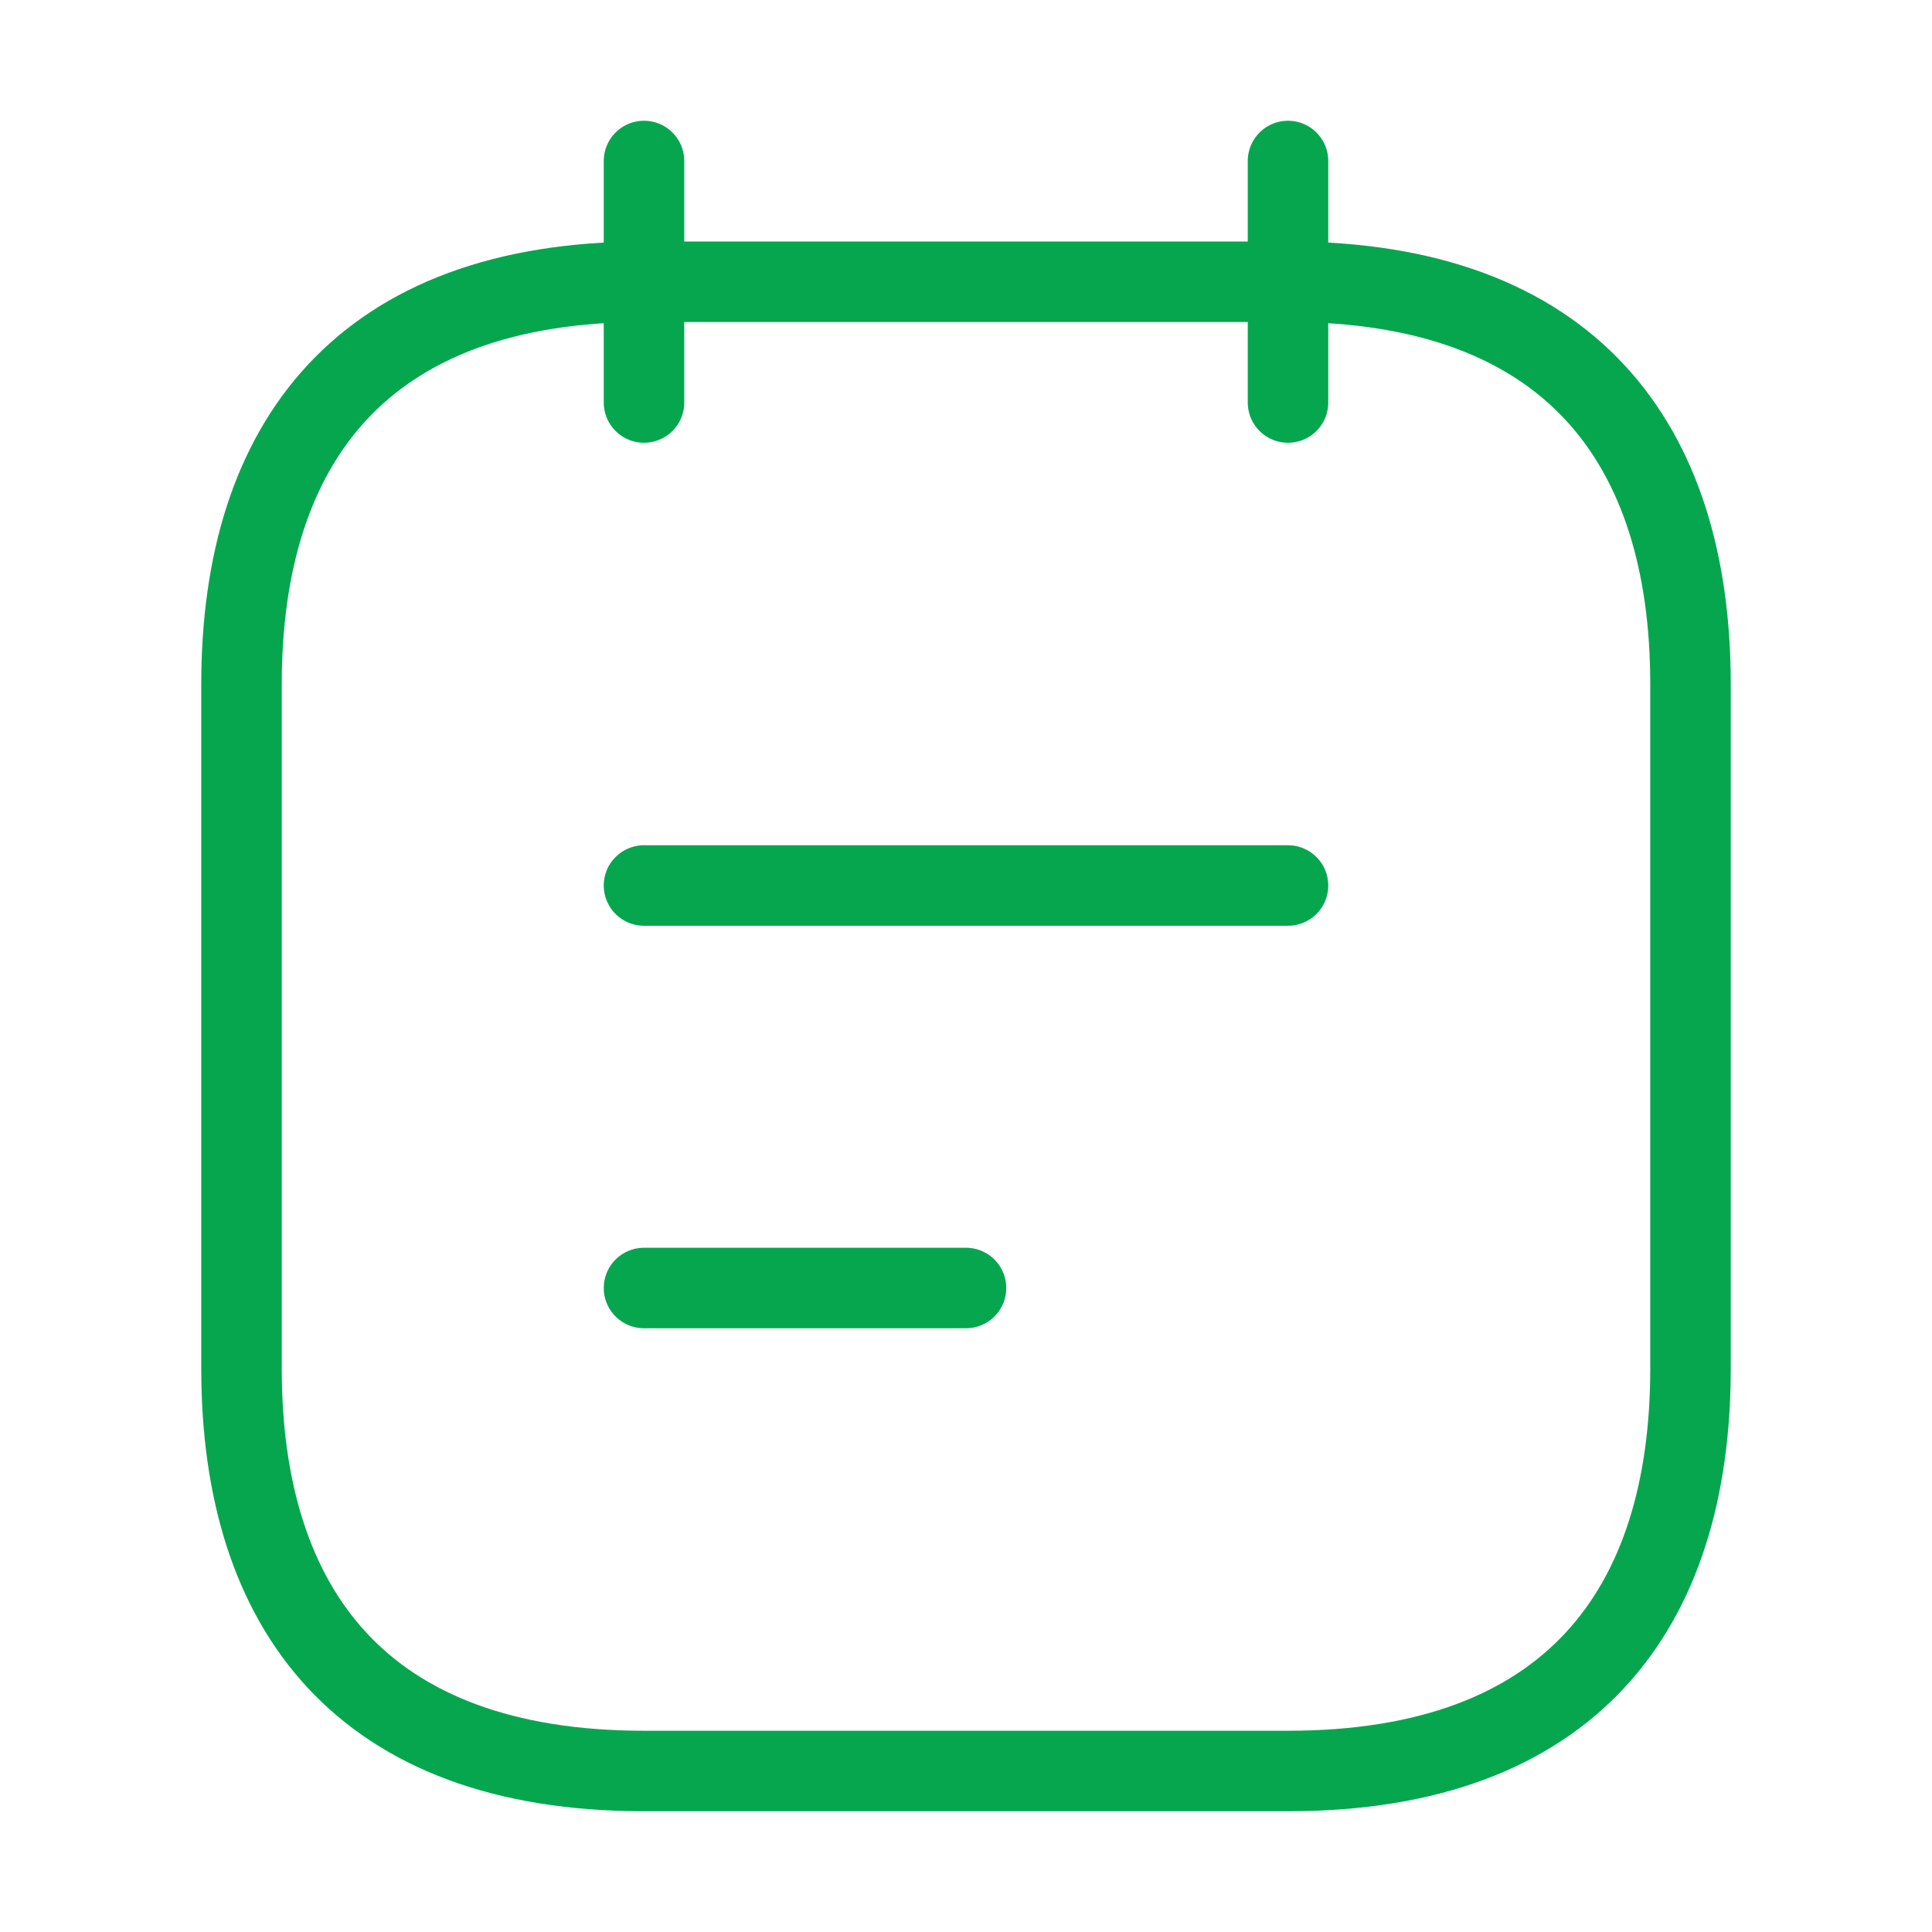
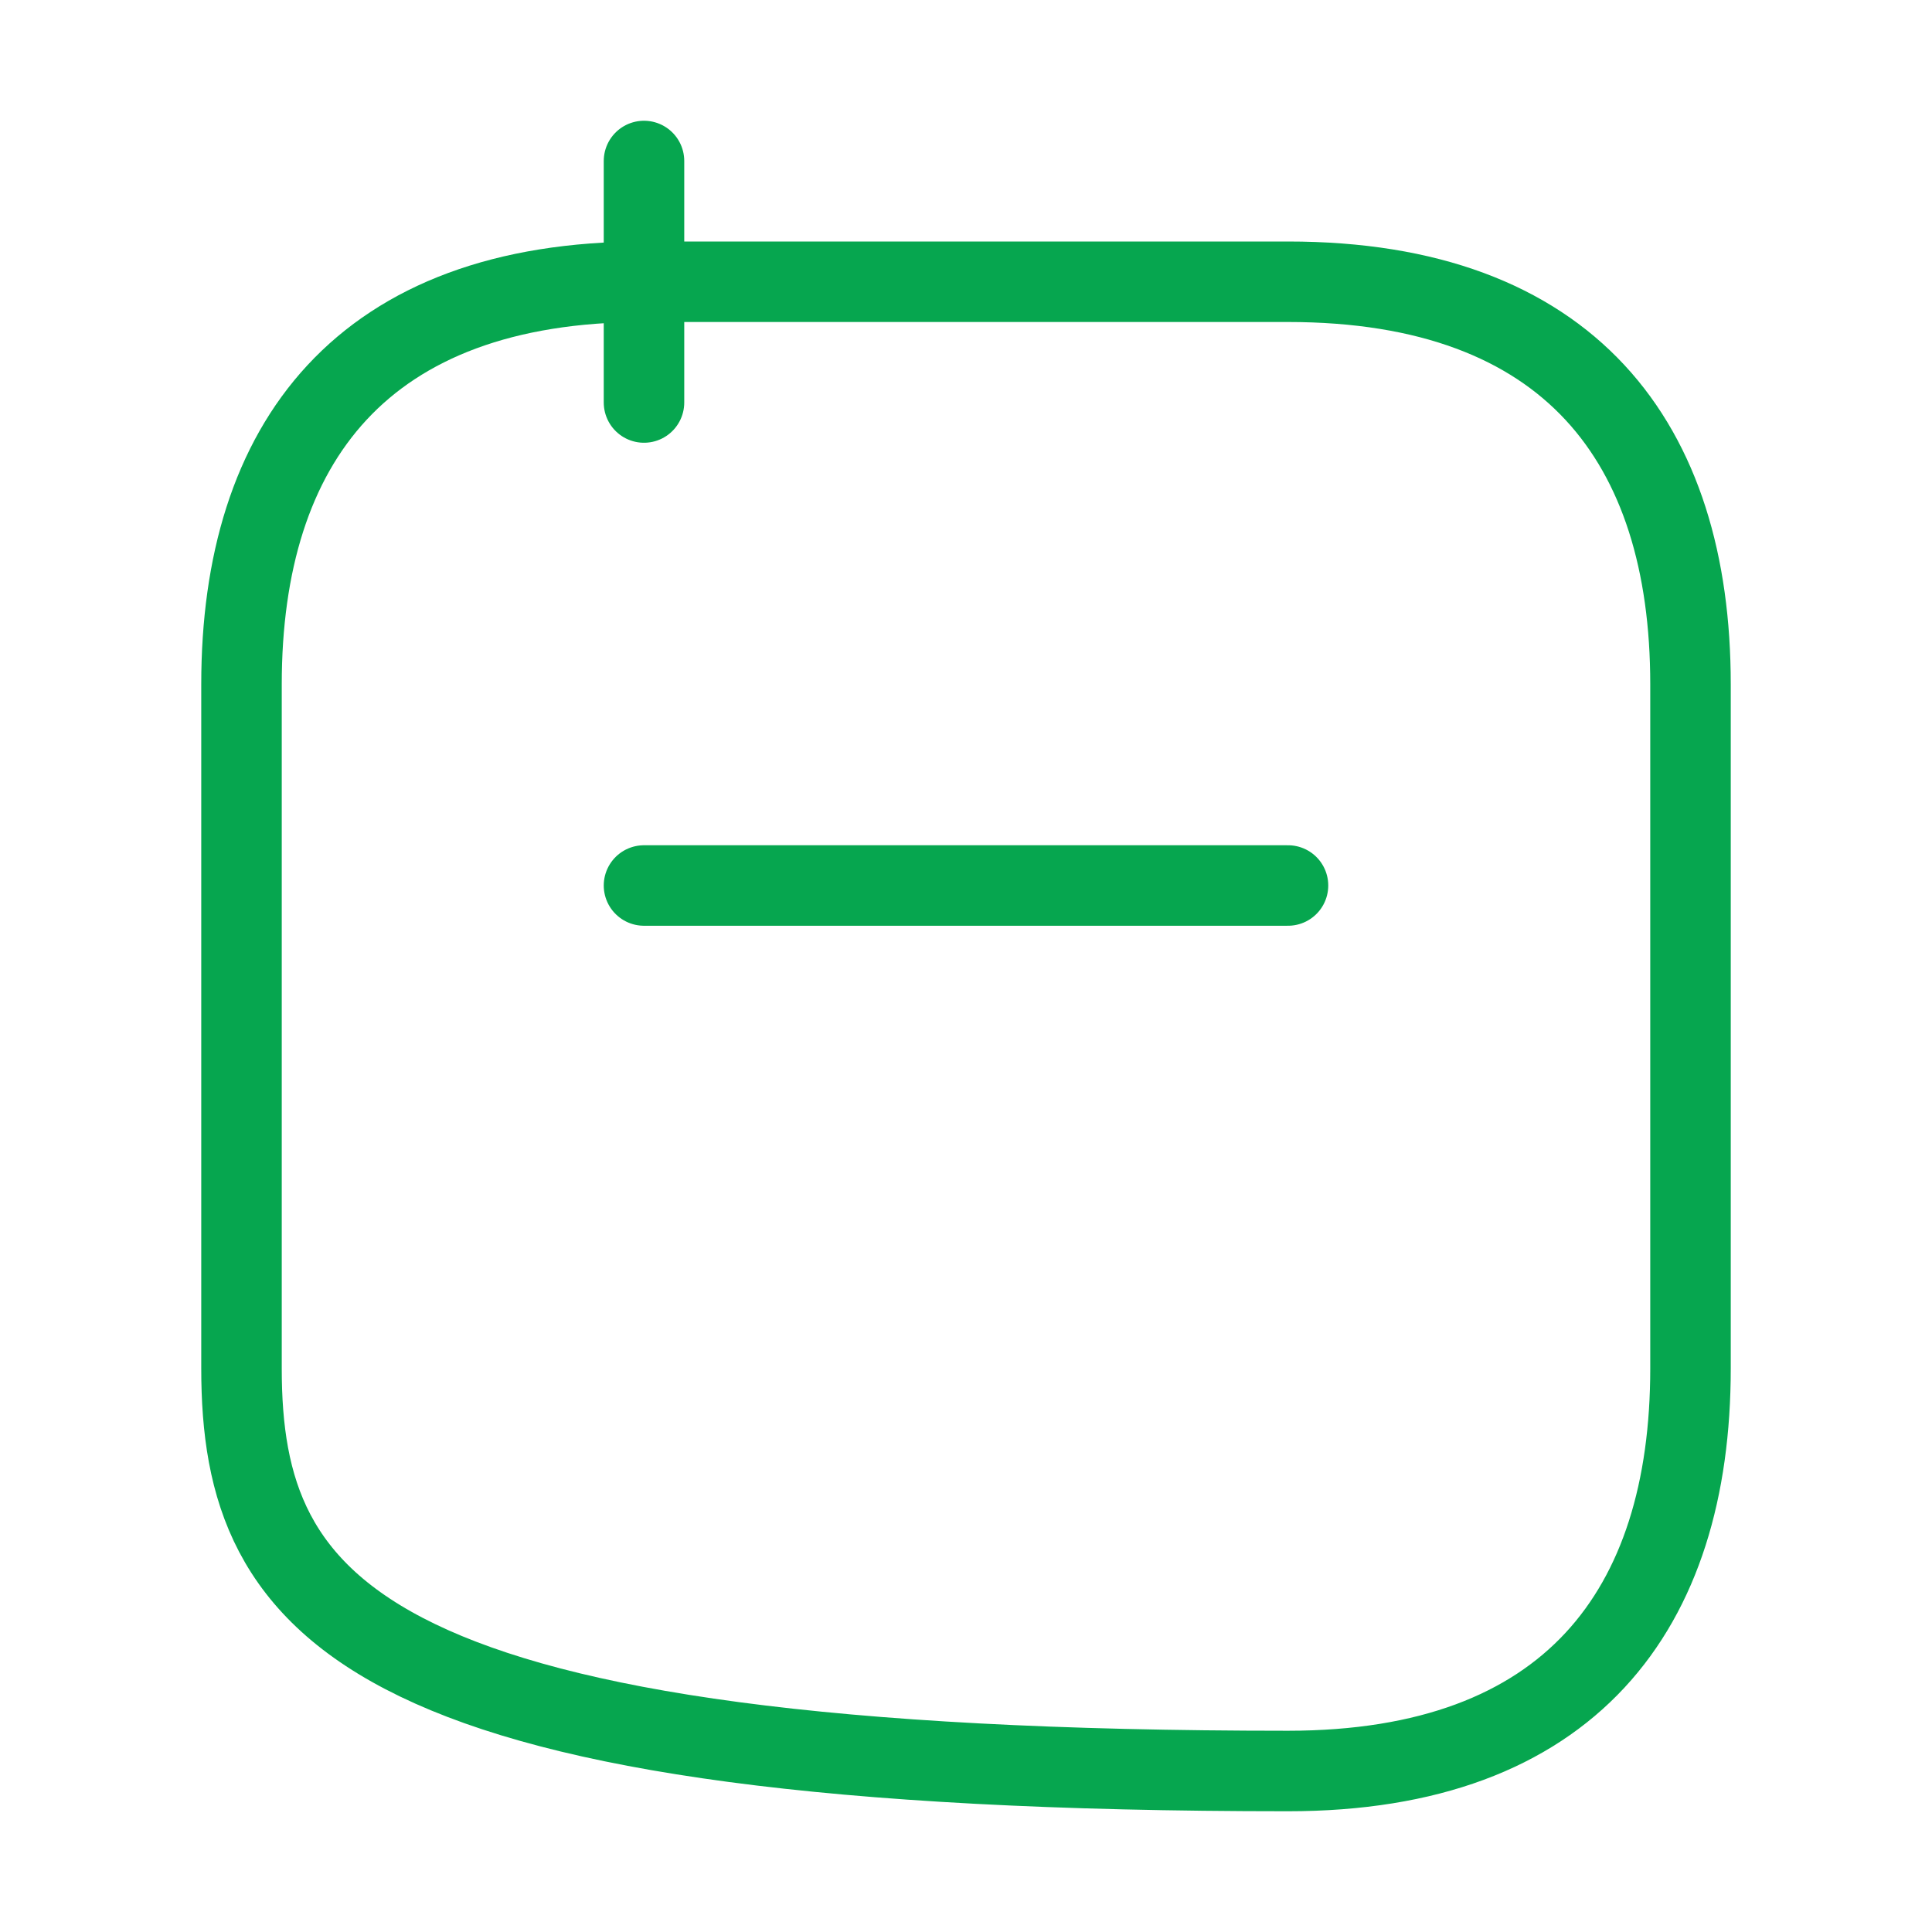
<svg xmlns="http://www.w3.org/2000/svg" width="60" height="60" viewBox="0 0 60 60" fill="none">
  <path d="M20 5V12.5" stroke="#06A64F" stroke-width="2.5" stroke-miterlimit="10" stroke-linecap="round" stroke-linejoin="round" />
-   <path d="M40 5V12.5" stroke="#06A64F" stroke-width="2.5" stroke-miterlimit="10" stroke-linecap="round" stroke-linejoin="round" />
-   <path d="M52.5 21.25V42.5C52.5 50 48.75 55 40 55H20C11.25 55 7.5 50 7.5 42.5V21.25C7.5 13.75 11.25 8.75 20 8.75H40C48.75 8.75 52.5 13.75 52.5 21.25Z" stroke="#06A64F" stroke-width="2.5" stroke-miterlimit="10" stroke-linecap="round" stroke-linejoin="round" />
+   <path d="M52.5 21.25V42.5C52.5 50 48.75 55 40 55C11.25 55 7.5 50 7.5 42.5V21.25C7.5 13.75 11.25 8.75 20 8.75H40C48.75 8.75 52.5 13.75 52.5 21.25Z" stroke="#06A64F" stroke-width="2.5" stroke-miterlimit="10" stroke-linecap="round" stroke-linejoin="round" />
  <path d="M20 27.5H40" stroke="#06A64F" stroke-width="2.5" stroke-miterlimit="10" stroke-linecap="round" stroke-linejoin="round" />
-   <path d="M20 40H30" stroke="#06A64F" stroke-width="2.5" stroke-miterlimit="10" stroke-linecap="round" stroke-linejoin="round" />
</svg>